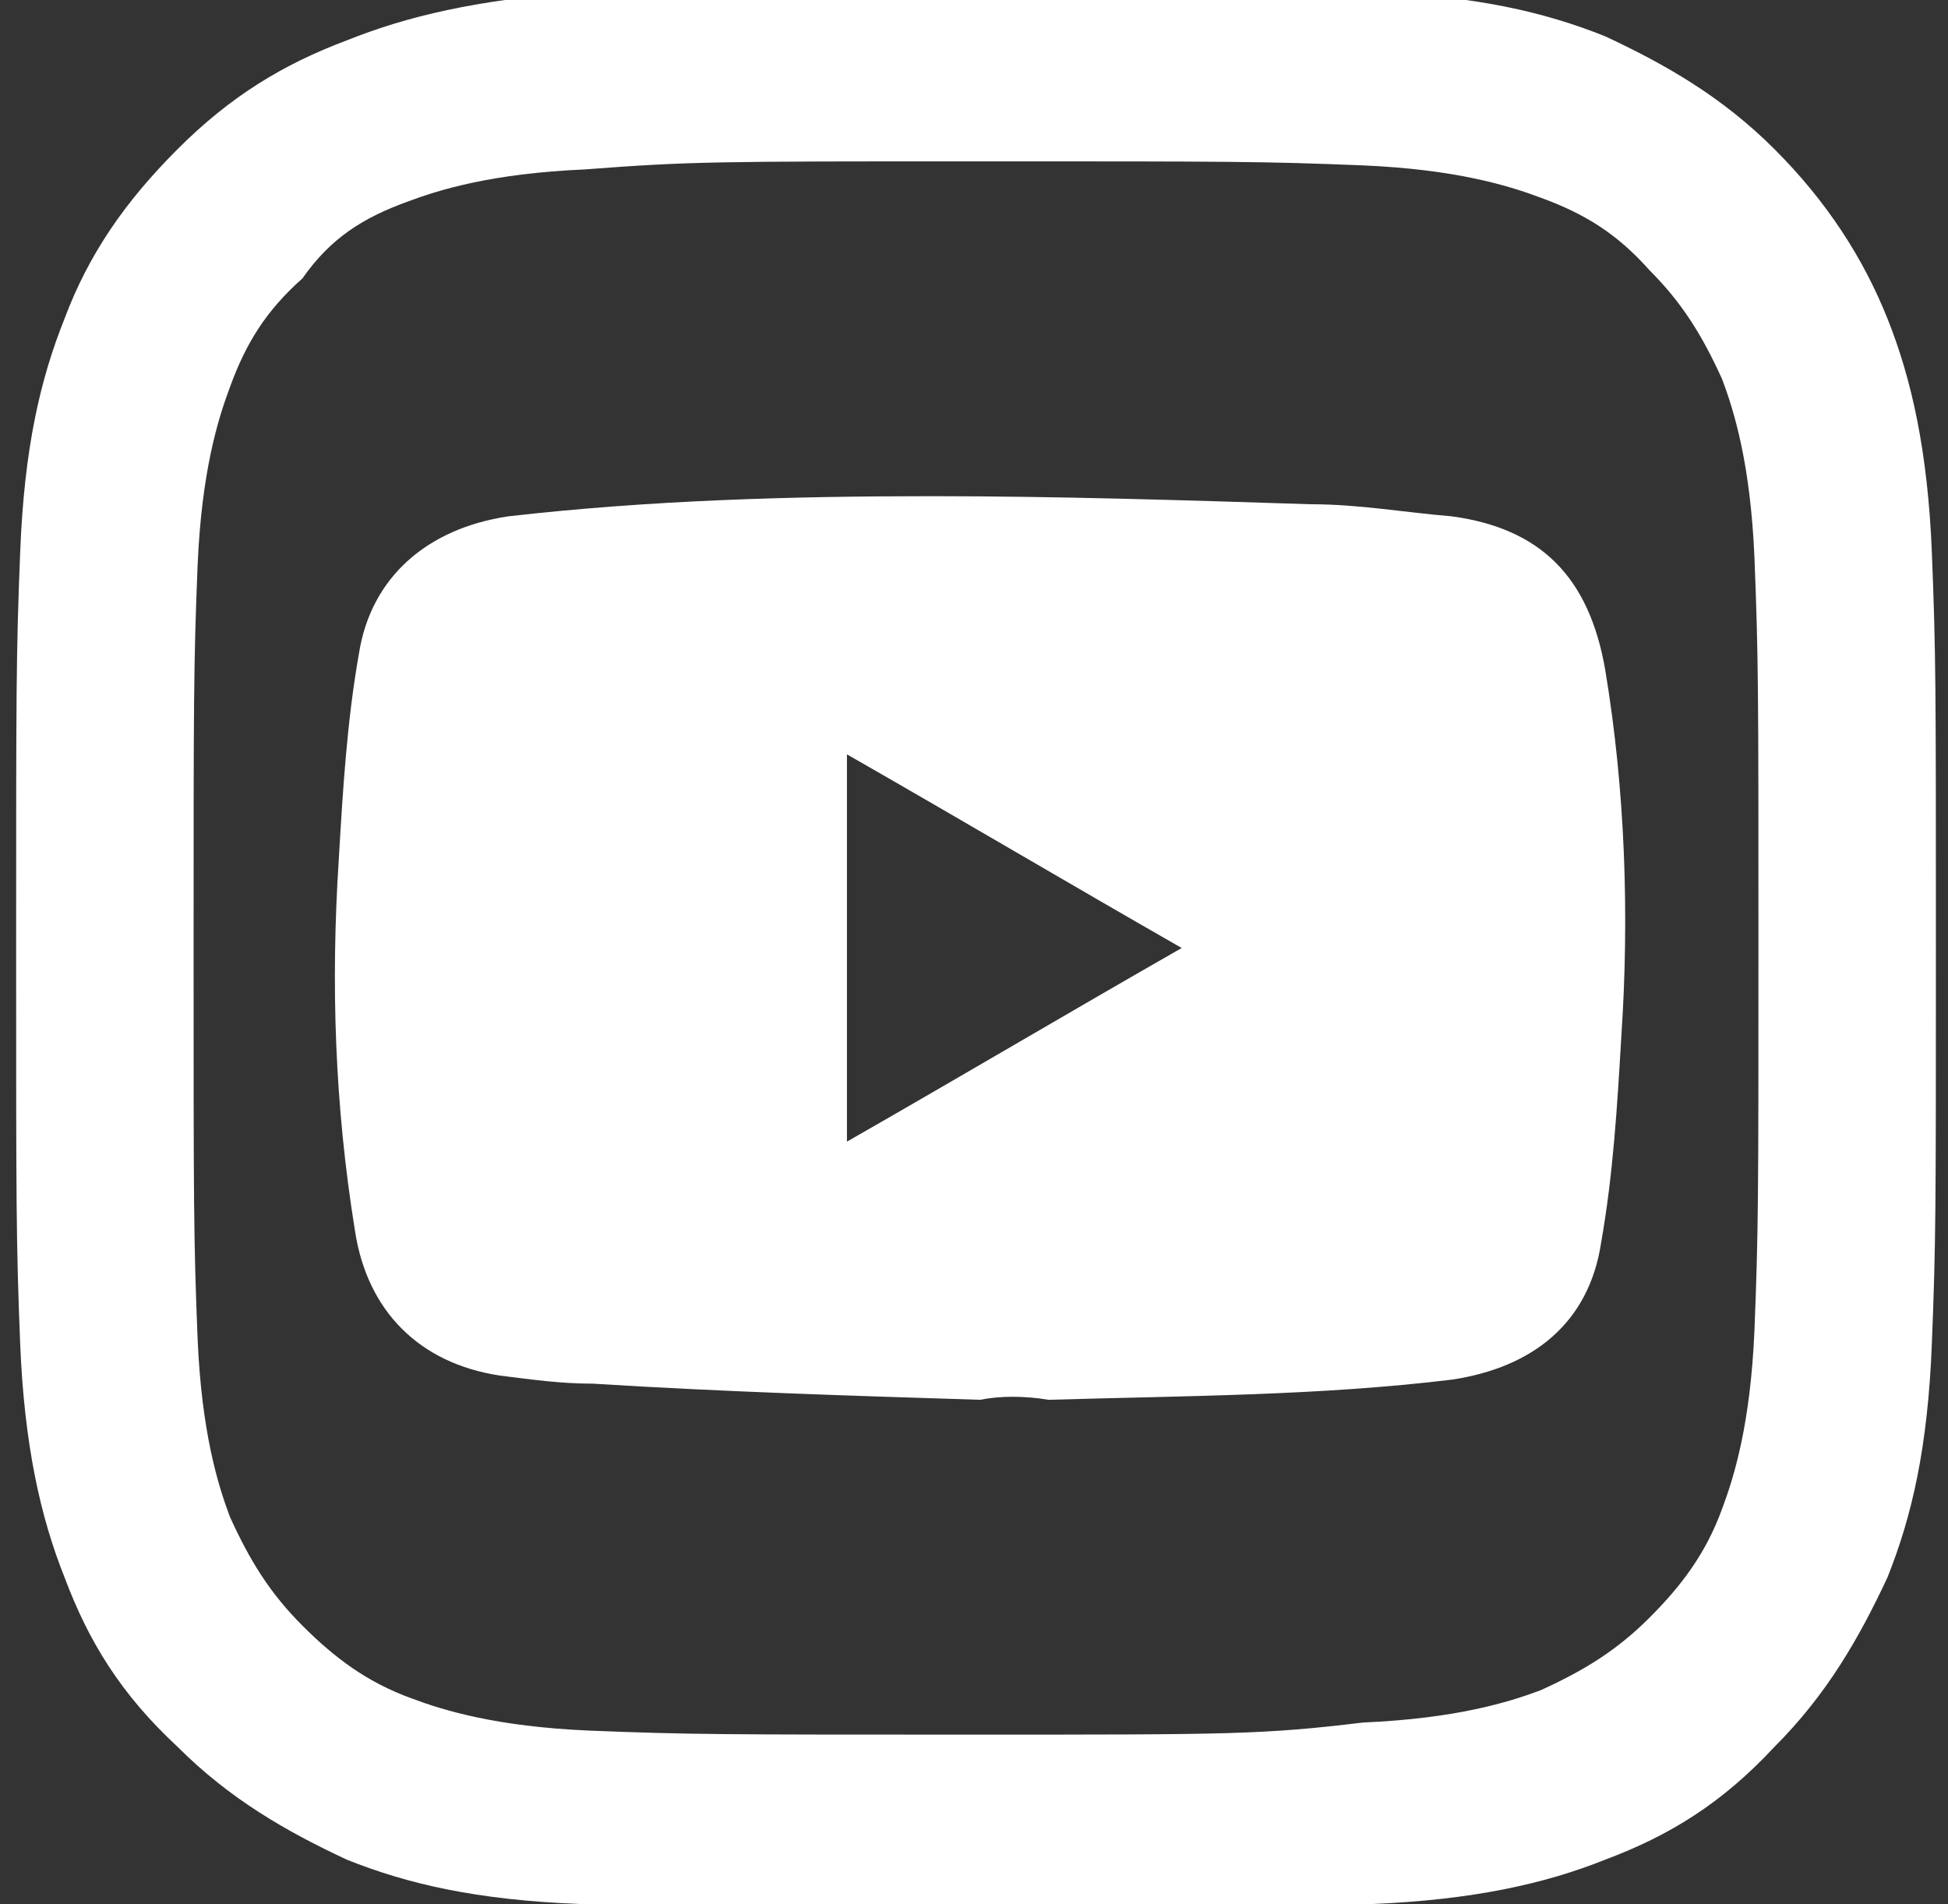
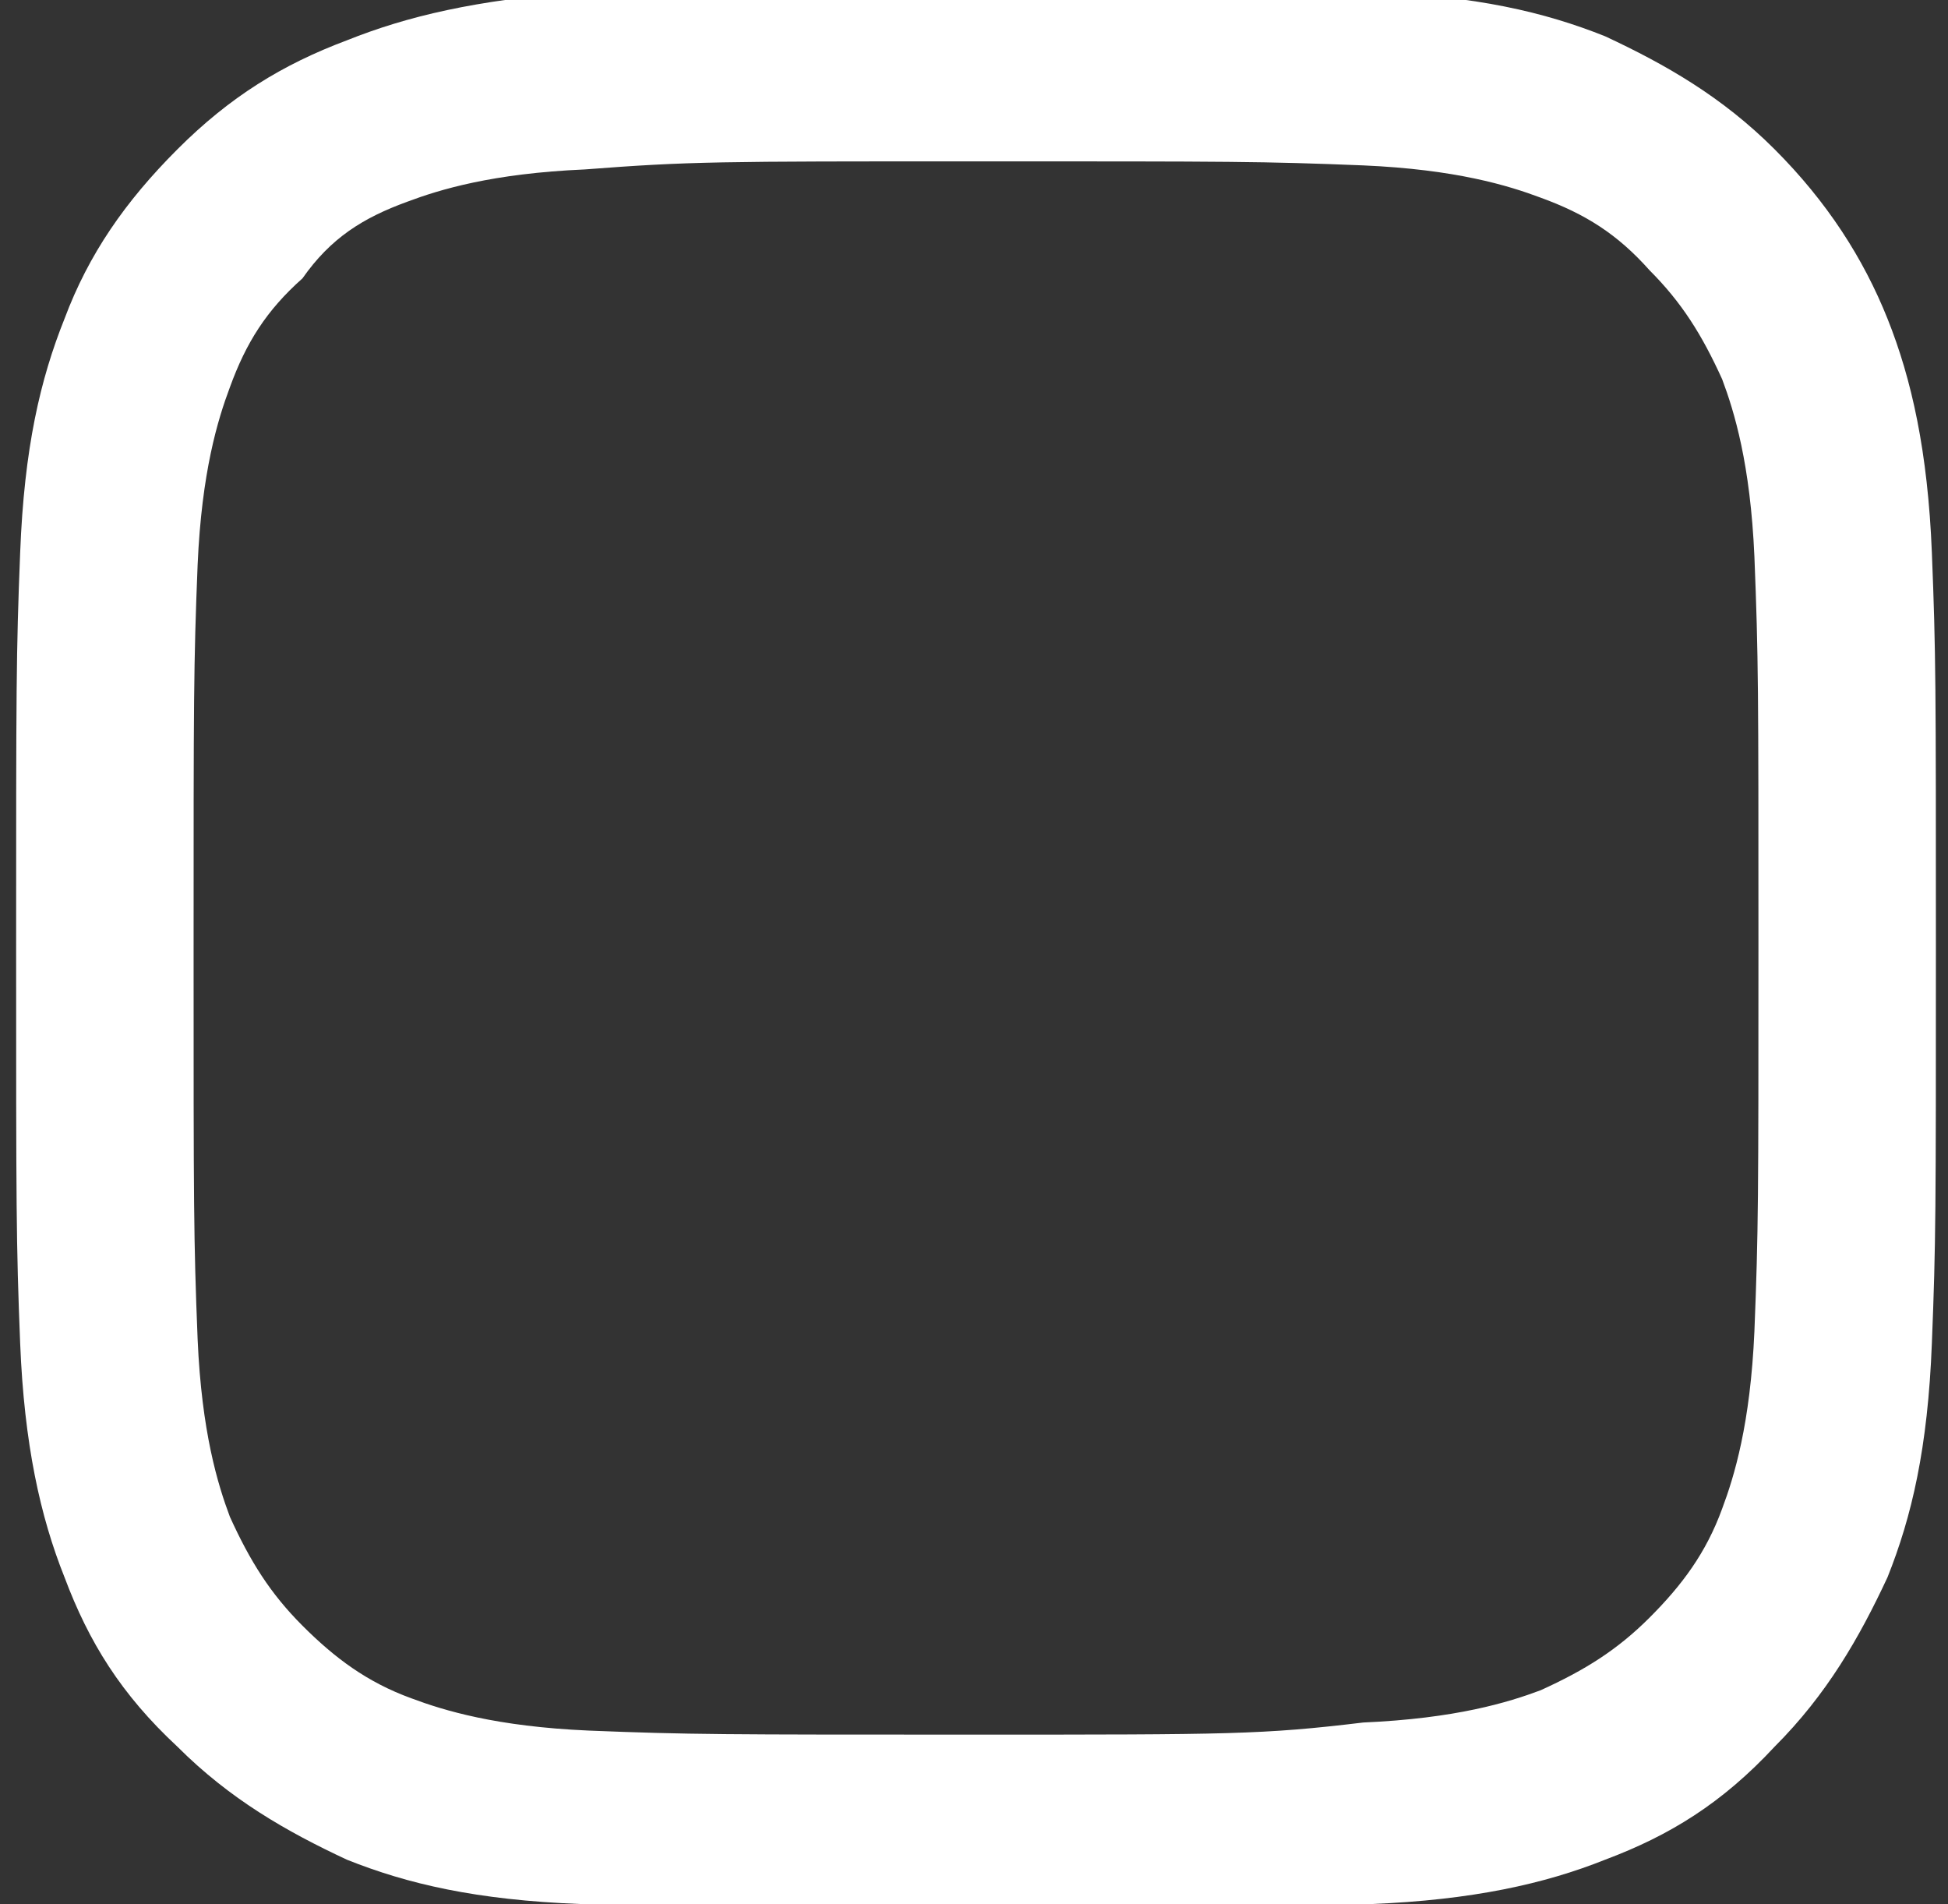
<svg xmlns="http://www.w3.org/2000/svg" version="1.1" id="Layer_1" x="0px" y="0px" viewBox="0 0 48.3 47.2" style="enable-background:new 0 0 48.3 47.2;" xml:space="preserve">
  <rect x="0" y="0" width="48.3" height="47.2" fill="#333333" stroke="none" />
  <style type="text/css">
	.st0{fill:#FFFFFF;}
</style>
  <path class="st0" d="M24.2,4c6.4,0,7.1,0,9.6,0.1c2.3,0.1,3.6,0.5,4.4,0.8c1.1,0.4,1.9,0.9,2.7,1.8c0.8,0.8,1.3,1.6,1.8,2.7  c0.3,0.8,0.7,2.1,0.8,4.4c0.1,2.5,0.1,3.3,0.1,9.6s0,7.1-0.1,9.6c-0.1,2.3-0.5,3.6-0.8,4.4c-0.4,1.1-1,1.9-1.8,2.7  c-0.8,0.8-1.6,1.3-2.7,1.8c-0.8,0.3-2.1,0.7-4.4,0.8C31.3,43,30.5,43,24.2,43s-7.1,0-9.6-0.1c-2.3-0.1-3.6-0.5-4.4-0.8  c-1.1-0.4-1.9-1-2.7-1.8c-0.8-0.8-1.3-1.6-1.8-2.7c-0.3-0.8-0.7-2.1-0.8-4.4c-0.1-2.5-0.1-3.3-0.1-9.6s0-7.1,0.1-9.6  c0.1-2.3,0.5-3.6,0.8-4.4c0.4-1.1,0.9-1.9,1.8-2.7C8.2,5.9,9,5.4,10.1,5c0.8-0.3,2.1-0.7,4.4-0.8C17.1,4,17.8,4,24.2,4 M24.2-0.3  c-6.5,0-7.3,0-9.8,0.1C11.8,0,10.1,0.4,8.6,1C7,1.6,5.7,2.4,4.4,3.7S2.2,6.3,1.6,7.9c-0.6,1.5-1,3.2-1.1,5.8  c-0.1,2.5-0.1,3.4-0.1,9.8s0,7.3,0.1,9.8c0.1,2.5,0.5,4.3,1.1,5.8C2.2,40.7,3,42,4.4,43.3c1.3,1.3,2.7,2.1,4.2,2.8  c1.5,0.6,3.2,1,5.8,1.1c2.5,0.1,3.4,0.1,9.8,0.1s7.3,0,9.8-0.1c2.5-0.1,4.3-0.5,5.8-1.1c1.6-0.6,2.9-1.4,4.2-2.8  c1.3-1.3,2.1-2.7,2.8-4.2c0.6-1.5,1-3.2,1.1-5.8C48,30.8,48,30,48,23.5s0-7.3-0.1-9.8c-0.1-2.5-0.5-4.3-1.1-5.8  C46.2,6.4,45.3,5,44,3.7c-1.3-1.3-2.7-2.1-4.2-2.8c-1.5-0.6-3.2-1-5.8-1.1C31.5-0.3,30.7-0.3,24.2-0.3" />
  <g>
    <g>
-       <path class="st0" d="M24.3,34.7c-3.2-0.1-6.4-0.2-9.6-0.4c-0.8,0-1.5-0.1-2.3-0.2c-2-0.3-3.3-1.6-3.6-3.6    c-0.5-3.1-0.6-6.1-0.4-9.2c0.1-1.7,0.2-3.4,0.5-5.1c0.3-1.9,1.7-3.1,3.7-3.4c3.5-0.4,7-0.5,10.5-0.5c3.1,0,6.3,0.1,9.4,0.2    c1.2,0,2.3,0.2,3.5,0.3c2.2,0.3,3.4,1.5,3.8,3.8c0.5,3,0.6,6.1,0.4,9.1c-0.1,1.7-0.2,3.4-0.5,5.1c-0.3,2-1.7,3.1-3.7,3.4    c-3.3,0.4-6.6,0.4-10,0.5C25.4,34.6,24.8,34.6,24.3,34.7C24.3,34.6,24.3,34.7,24.3,34.7z M21,18.7c0,3.2,0,6.4,0,9.6    c2.8-1.6,5.5-3.2,8.3-4.8C26.5,21.9,23.8,20.3,21,18.7z" />
-     </g>
+       </g>
  </g>
</svg>